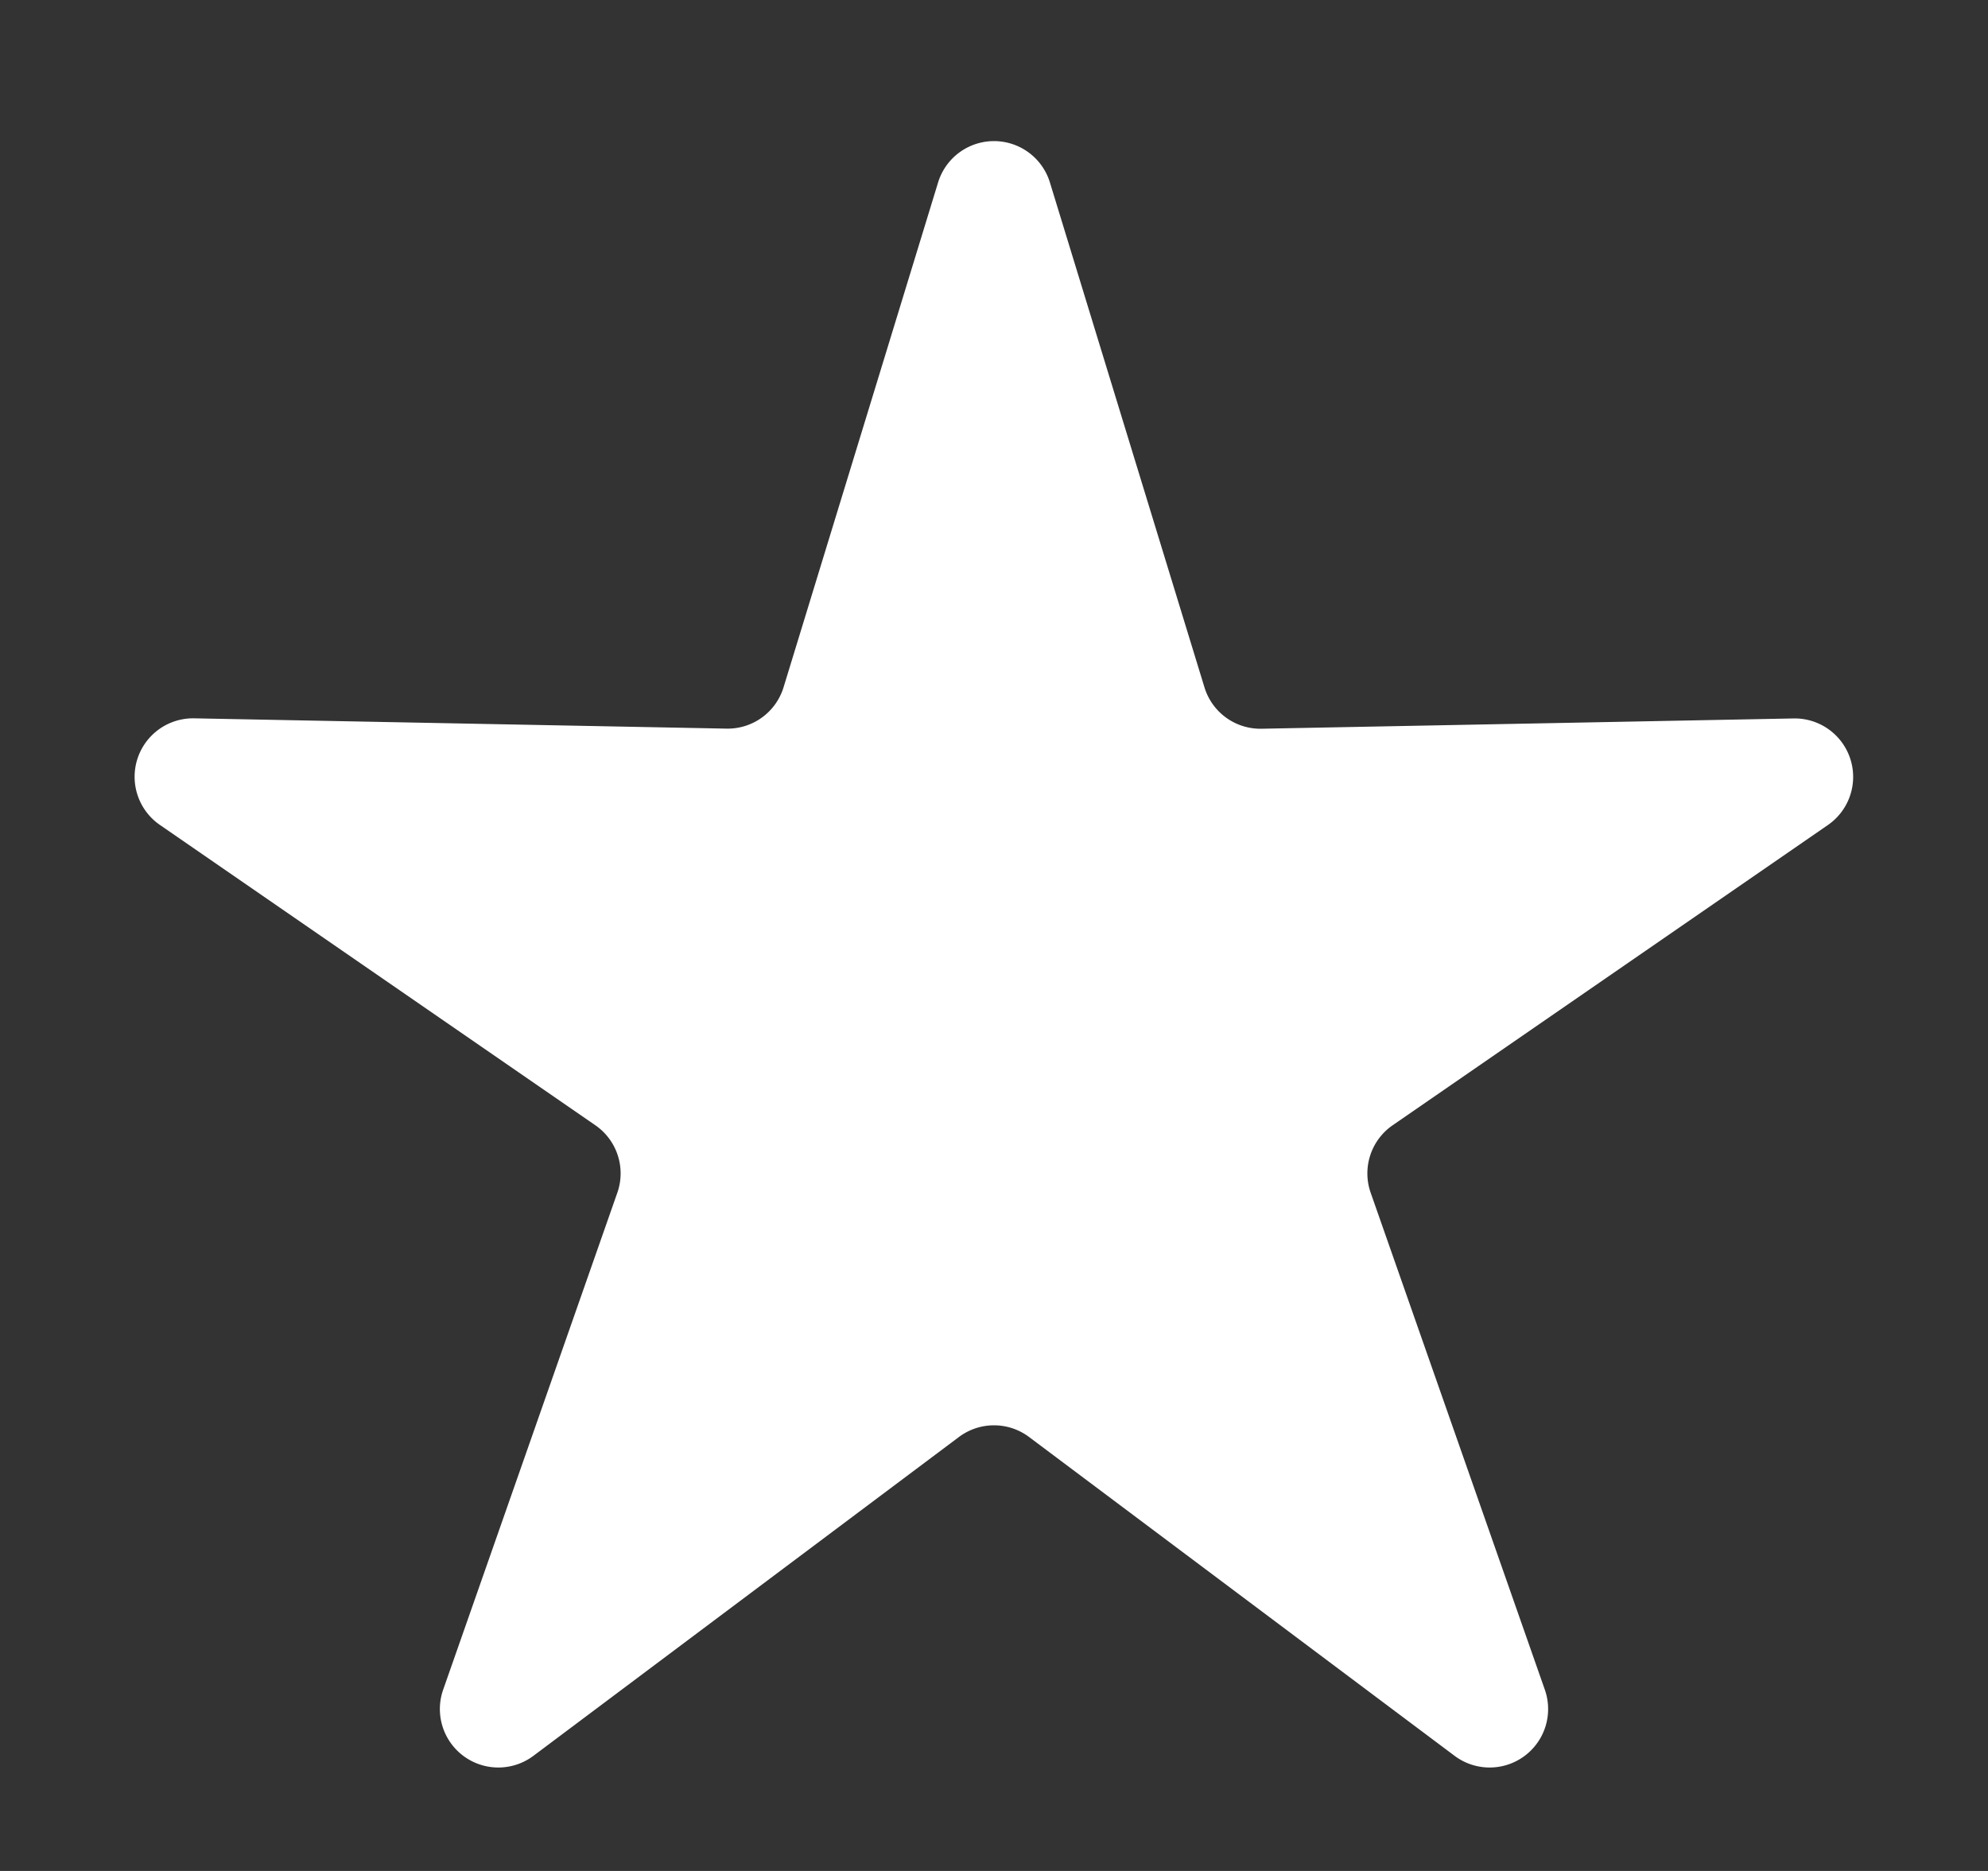
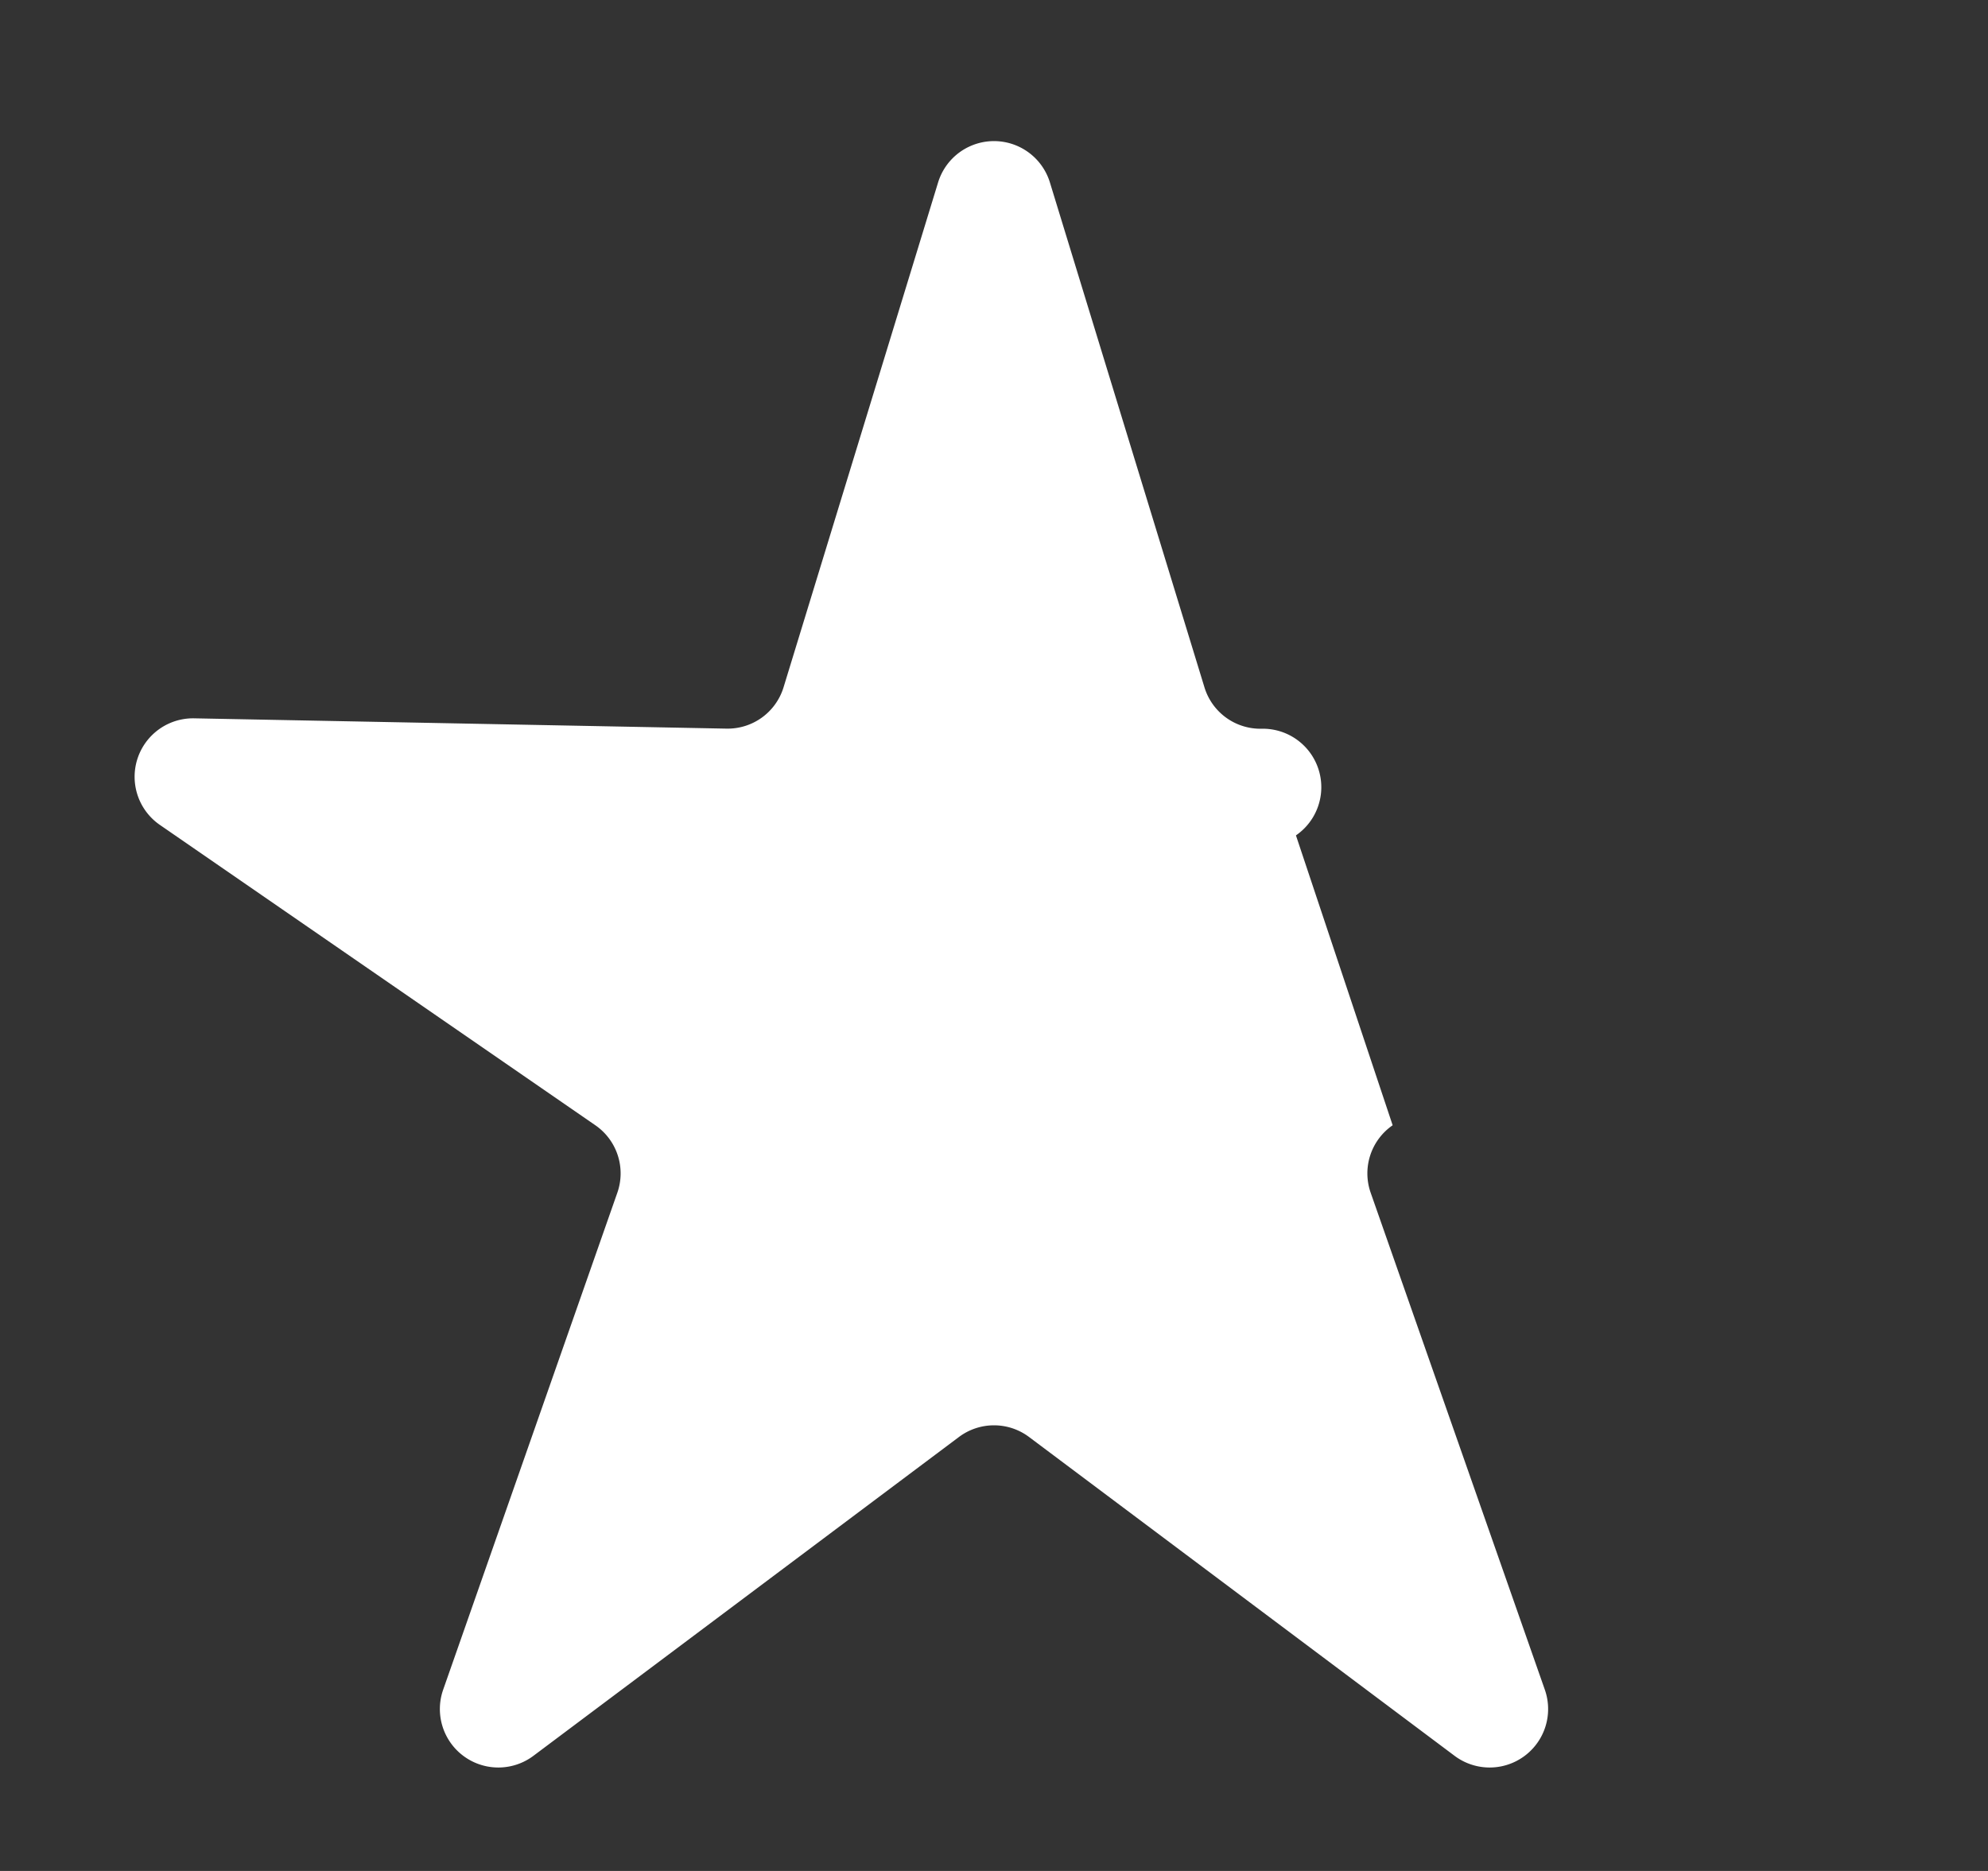
<svg xmlns="http://www.w3.org/2000/svg" width="17" height="16" viewBox="0 0 17 16">
  <rect x="0" y="0" width="17" height="16" fill="#333333" stroke="none" />
  <defs>
    <style>.a{fill:#fff;}</style>
  </defs>
-   <path class="a" d="M8.022,1.56a.5.5,0,0,1,.956,0L10.3,5.879a.5.5,0,0,0,.488.353l4.548-.088a.5.5,0,0,1,.294.912L11.909,9.623a.5.5,0,0,0-.188.577l1.489,4.249a.5.5,0,0,1-.772.566L8.8,12.289a.5.5,0,0,0-.6,0L4.562,15.015a.5.5,0,0,1-.772-.566L5.279,10.2a.5.5,0,0,0-.188-.577L1.368,7.055a.5.5,0,0,1,.294-.912l4.548.088A.5.5,0,0,0,6.7,5.879Z" />
+   <path class="a" d="M8.022,1.56a.5.5,0,0,1,.956,0L10.3,5.879a.5.5,0,0,0,.488.353a.5.5,0,0,1,.294.912L11.909,9.623a.5.5,0,0,0-.188.577l1.489,4.249a.5.5,0,0,1-.772.566L8.8,12.289a.5.5,0,0,0-.6,0L4.562,15.015a.5.5,0,0,1-.772-.566L5.279,10.2a.5.5,0,0,0-.188-.577L1.368,7.055a.5.5,0,0,1,.294-.912l4.548.088A.5.5,0,0,0,6.7,5.879Z" />
</svg>